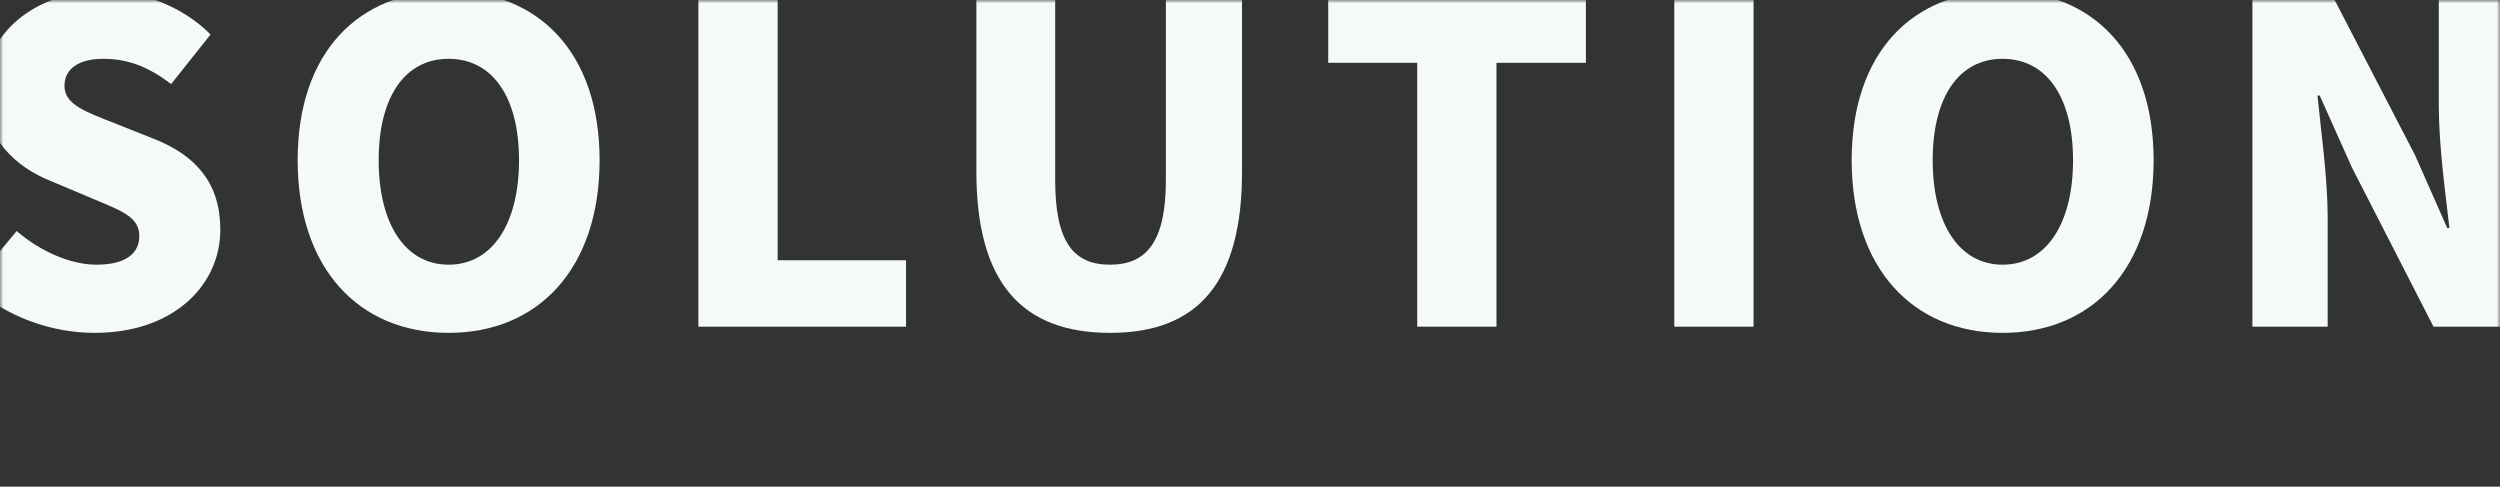
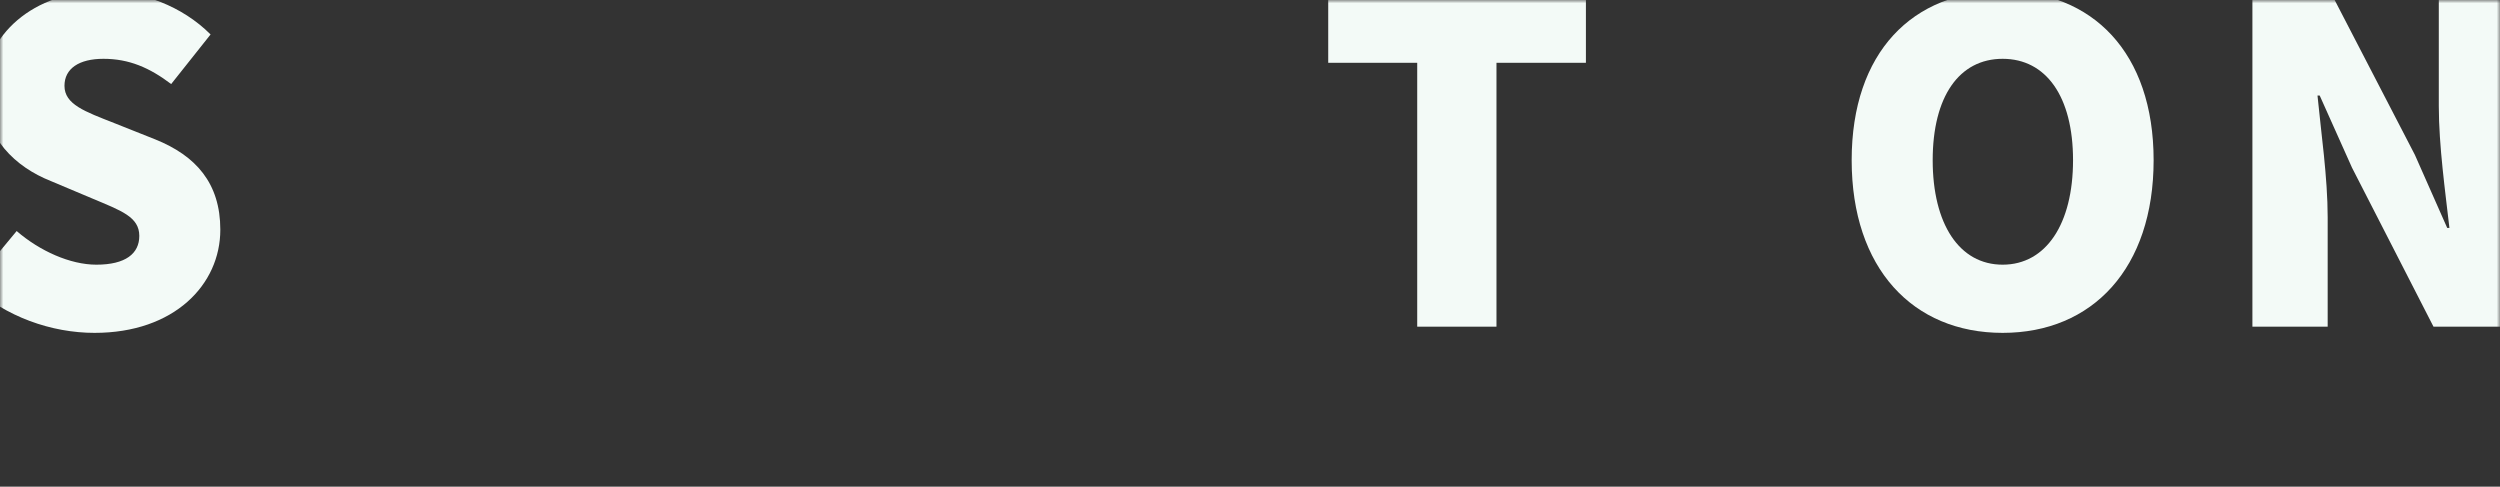
<svg xmlns="http://www.w3.org/2000/svg" width="375" height="73" viewBox="0 0 375 73" fill="none">
  <rect x="0" y="0" width="375" height="73" fill="#333333" stroke="none" />
  <mask id="mask0_494_26211" style="mask-type:alpha" maskUnits="userSpaceOnUse" x="0" y="0" width="375" height="73">
    <rect width="375" height="73" fill="#D9D9D9" />
  </mask>
  <g mask="url(#mask0_494_26211)">
    <path d="M14.187 49.93C26.141 49.93 33.048 42.691 33.048 34.456C33.048 27.483 29.395 23.365 23.285 20.908L17.109 18.451C12.726 16.724 9.671 15.661 9.671 12.872C9.671 10.282 11.863 8.821 15.515 8.821C19.367 8.821 22.422 10.149 25.676 12.607L31.587 5.168C27.27 0.852 21.227 -1.34 15.515 -1.34C5.022 -1.34 -2.416 5.301 -2.416 13.603C-2.416 20.775 2.432 25.092 7.612 27.151L13.921 29.807C18.172 31.6 20.895 32.53 20.895 35.386C20.895 38.042 18.836 39.702 14.453 39.702C10.534 39.702 5.952 37.644 2.499 34.655L-4.275 42.824C0.838 47.539 7.745 49.93 14.187 49.93Z" fill="#F3FAF7" />
-     <path d="M67.294 49.93C80.776 49.93 89.941 40.234 89.941 24.029C89.941 7.891 80.776 -1.34 67.294 -1.34C53.813 -1.34 44.648 7.825 44.648 24.029C44.648 40.234 53.813 49.93 67.294 49.93ZM67.294 39.702C60.786 39.702 56.801 33.593 56.801 24.029C56.801 14.466 60.786 8.821 67.294 8.821C73.803 8.821 77.854 14.466 77.854 24.029C77.854 33.593 73.803 39.702 67.294 39.702Z" fill="#F3FAF7" />
-     <path d="M104.759 49L135.906 49V39.038L116.647 39.038V-0.477L104.759 -0.477V49Z" fill="#F3FAF7" />
-     <path d="M166.514 49.93C179.663 49.93 186.304 42.425 186.304 25.756V-0.477L174.882 -0.477V27.018C174.882 36.382 171.893 39.702 166.514 39.702C161.068 39.702 158.279 36.382 158.279 27.018V-0.477L146.457 -0.477V25.756C146.457 42.425 153.298 49.93 166.514 49.93Z" fill="#F3FAF7" />
    <path d="M212.583 49H224.471V9.419H237.886V-0.477L199.234 -0.477V9.419H212.583V49Z" fill="#F3FAF7" />
-     <path d="M251.145 49H263.033V-0.477L251.145 -0.477V49Z" fill="#F3FAF7" />
    <path d="M300.396 49.93C313.878 49.93 323.043 40.234 323.043 24.029C323.043 7.891 313.878 -1.34 300.396 -1.34C286.915 -1.34 277.75 7.825 277.75 24.029C277.75 40.234 286.915 49.93 300.396 49.93ZM300.396 39.702C293.888 39.702 289.903 33.593 289.903 24.029C289.903 14.466 293.888 8.821 300.396 8.821C306.905 8.821 310.956 14.466 310.956 24.029C310.956 33.593 306.905 39.702 300.396 39.702Z" fill="#F3FAF7" />
    <path d="M337.861 49H349.151V32.596C349.151 26.619 348.155 19.845 347.624 14.333L347.956 14.333L352.804 25.158L365.023 49H377.11V-0.477L365.82 -0.477V15.927C365.82 21.838 366.817 28.944 367.414 34.19H367.082L362.234 23.232L349.948 -0.477L337.861 -0.477V49Z" fill="#F3FAF7" />
  </g>
</svg>